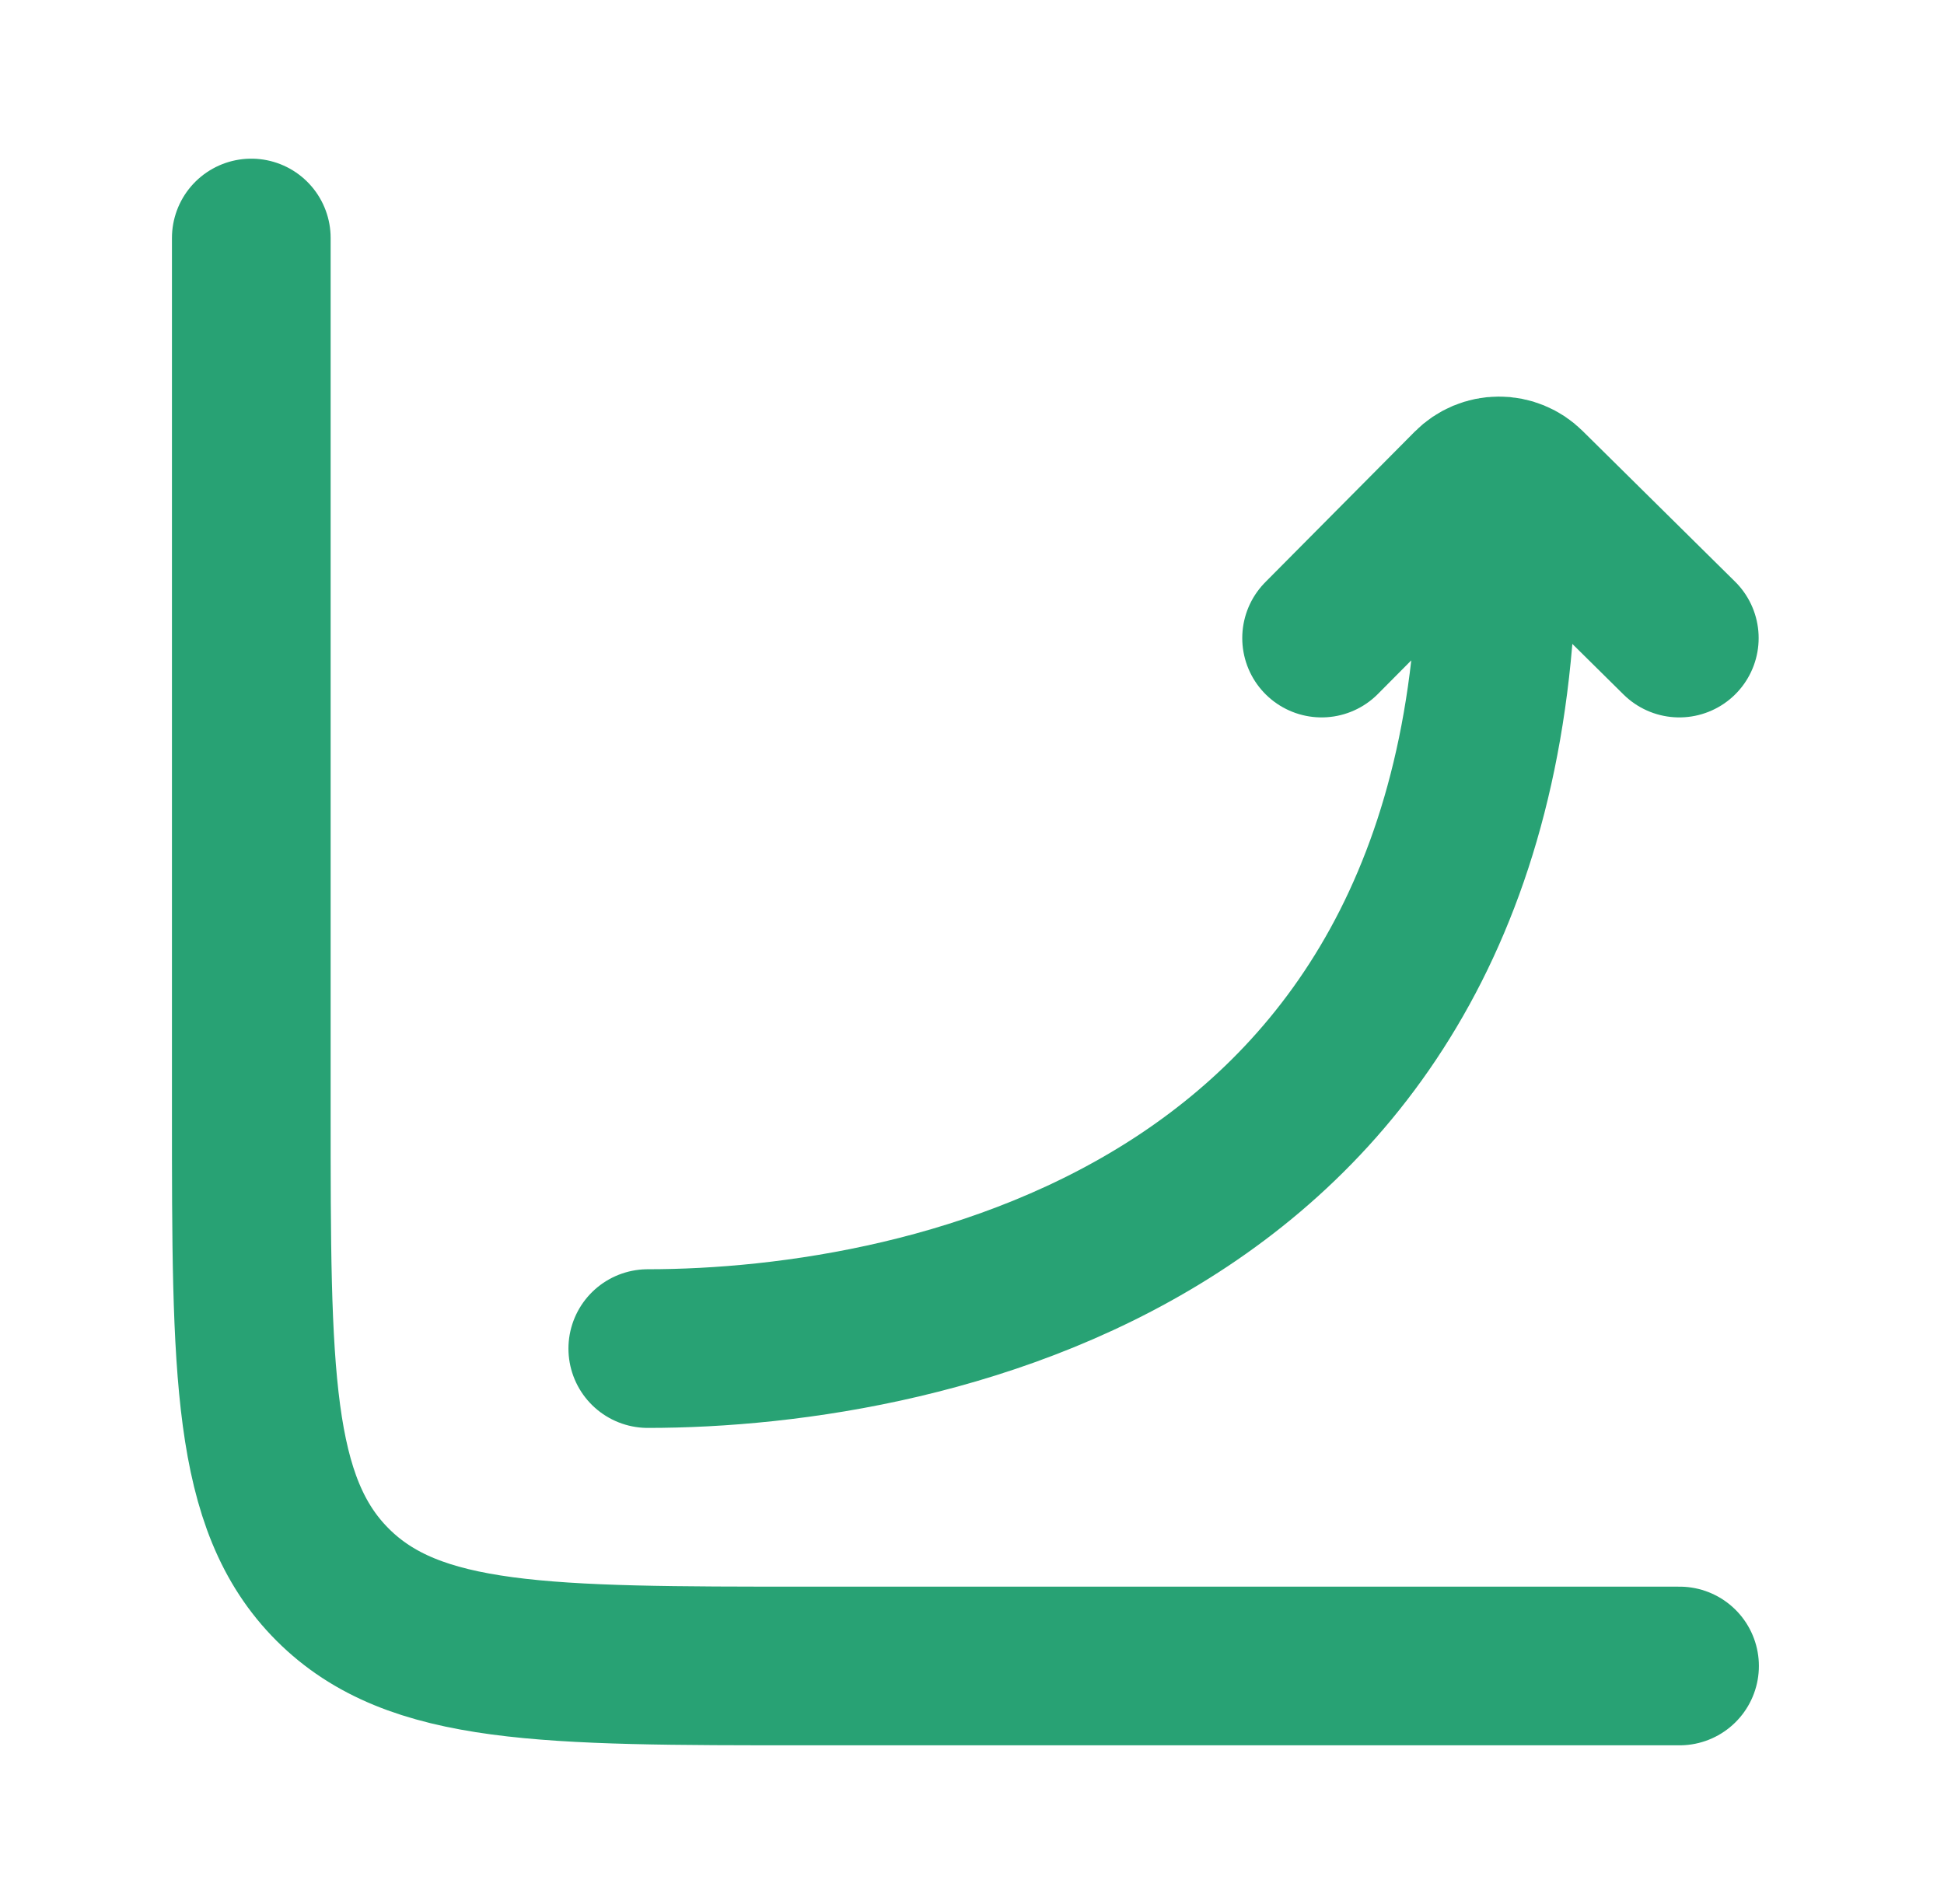
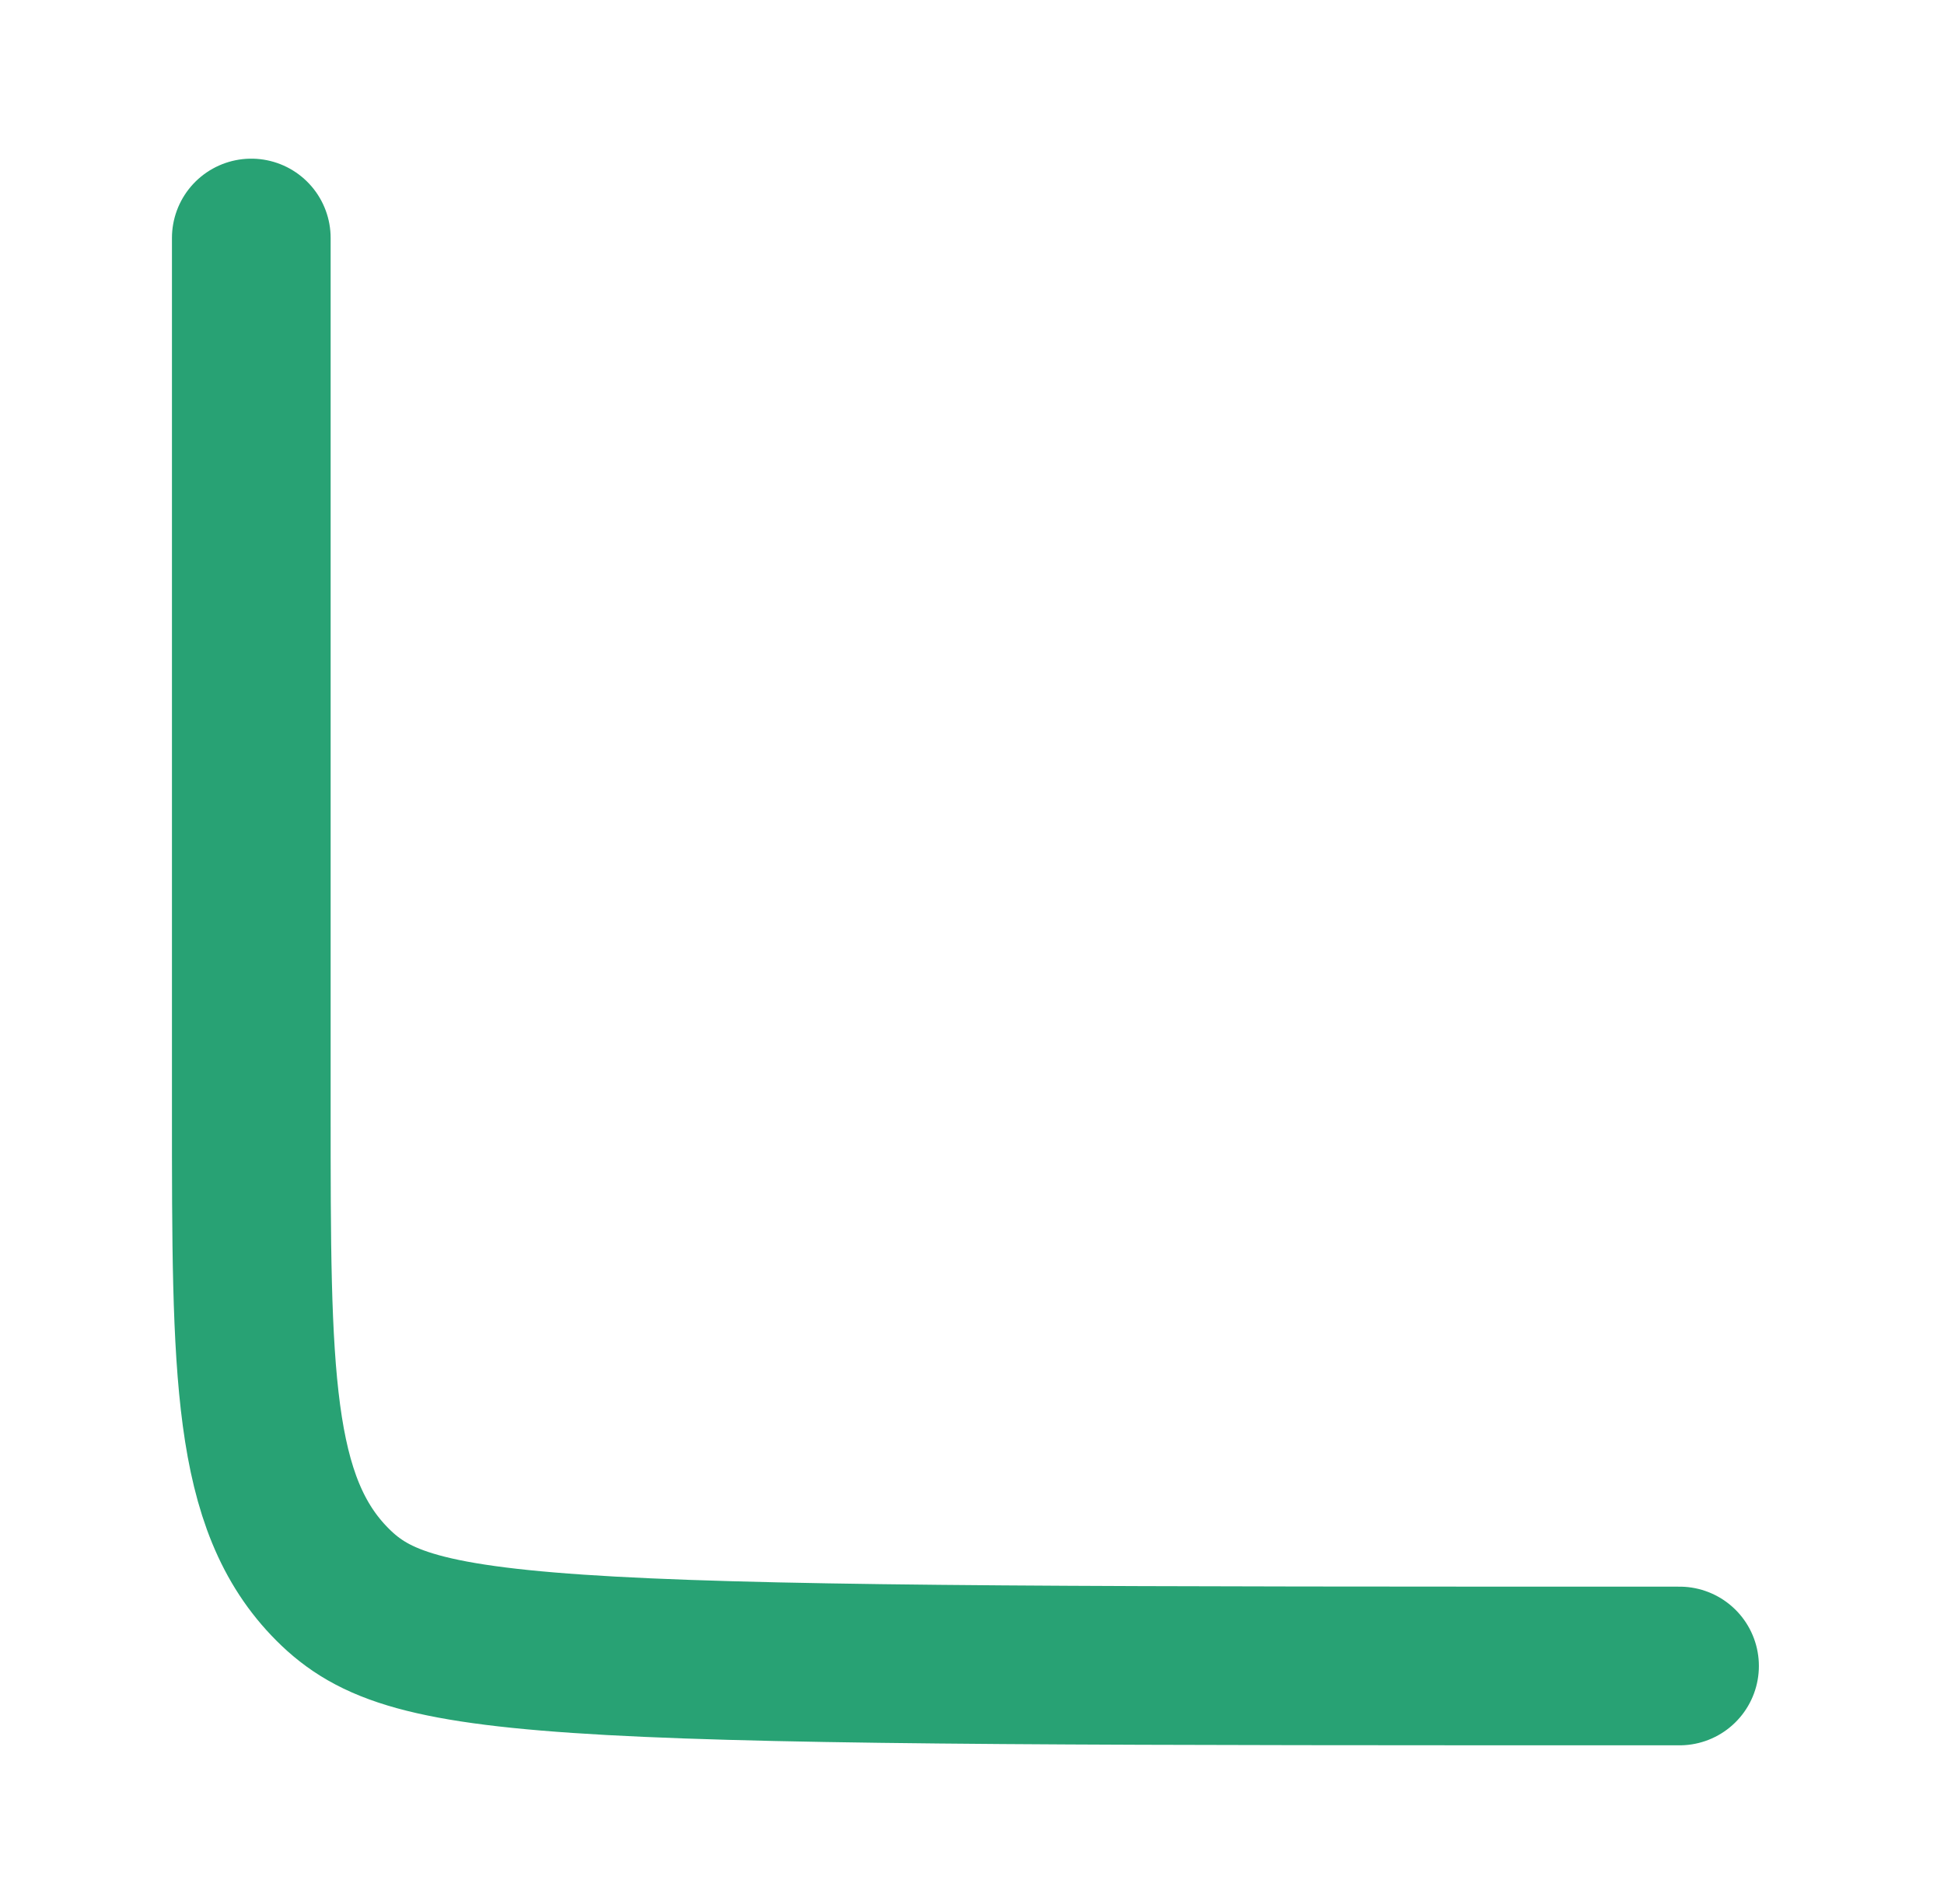
<svg xmlns="http://www.w3.org/2000/svg" fill="none" viewBox="0 0 49 48" height="48" width="49">
-   <path stroke-linejoin="round" stroke-linecap="round" stroke-width="4" stroke="#28A274" d="M42.334 42H20.334C13.734 42 10.434 42 8.384 39.95C6.334 37.9 6.334 34.6 6.334 28V6" />
-   <path stroke-linejoin="round" stroke-linecap="round" stroke-width="4" stroke="#28A274" d="M16.328 33.998C23.392 33.998 38.158 31.07 37.728 12.866M33.312 16.086L37.078 12.292C37.17 12.199 37.279 12.126 37.4 12.075C37.52 12.025 37.649 11.998 37.78 11.998C37.91 11.997 38.04 12.022 38.161 12.072C38.282 12.121 38.391 12.194 38.484 12.286L42.328 16.086" />
+   <path stroke-linejoin="round" stroke-linecap="round" stroke-width="4" stroke="#28A274" d="M42.334 42C13.734 42 10.434 42 8.384 39.95C6.334 37.9 6.334 34.6 6.334 28V6" />
</svg>